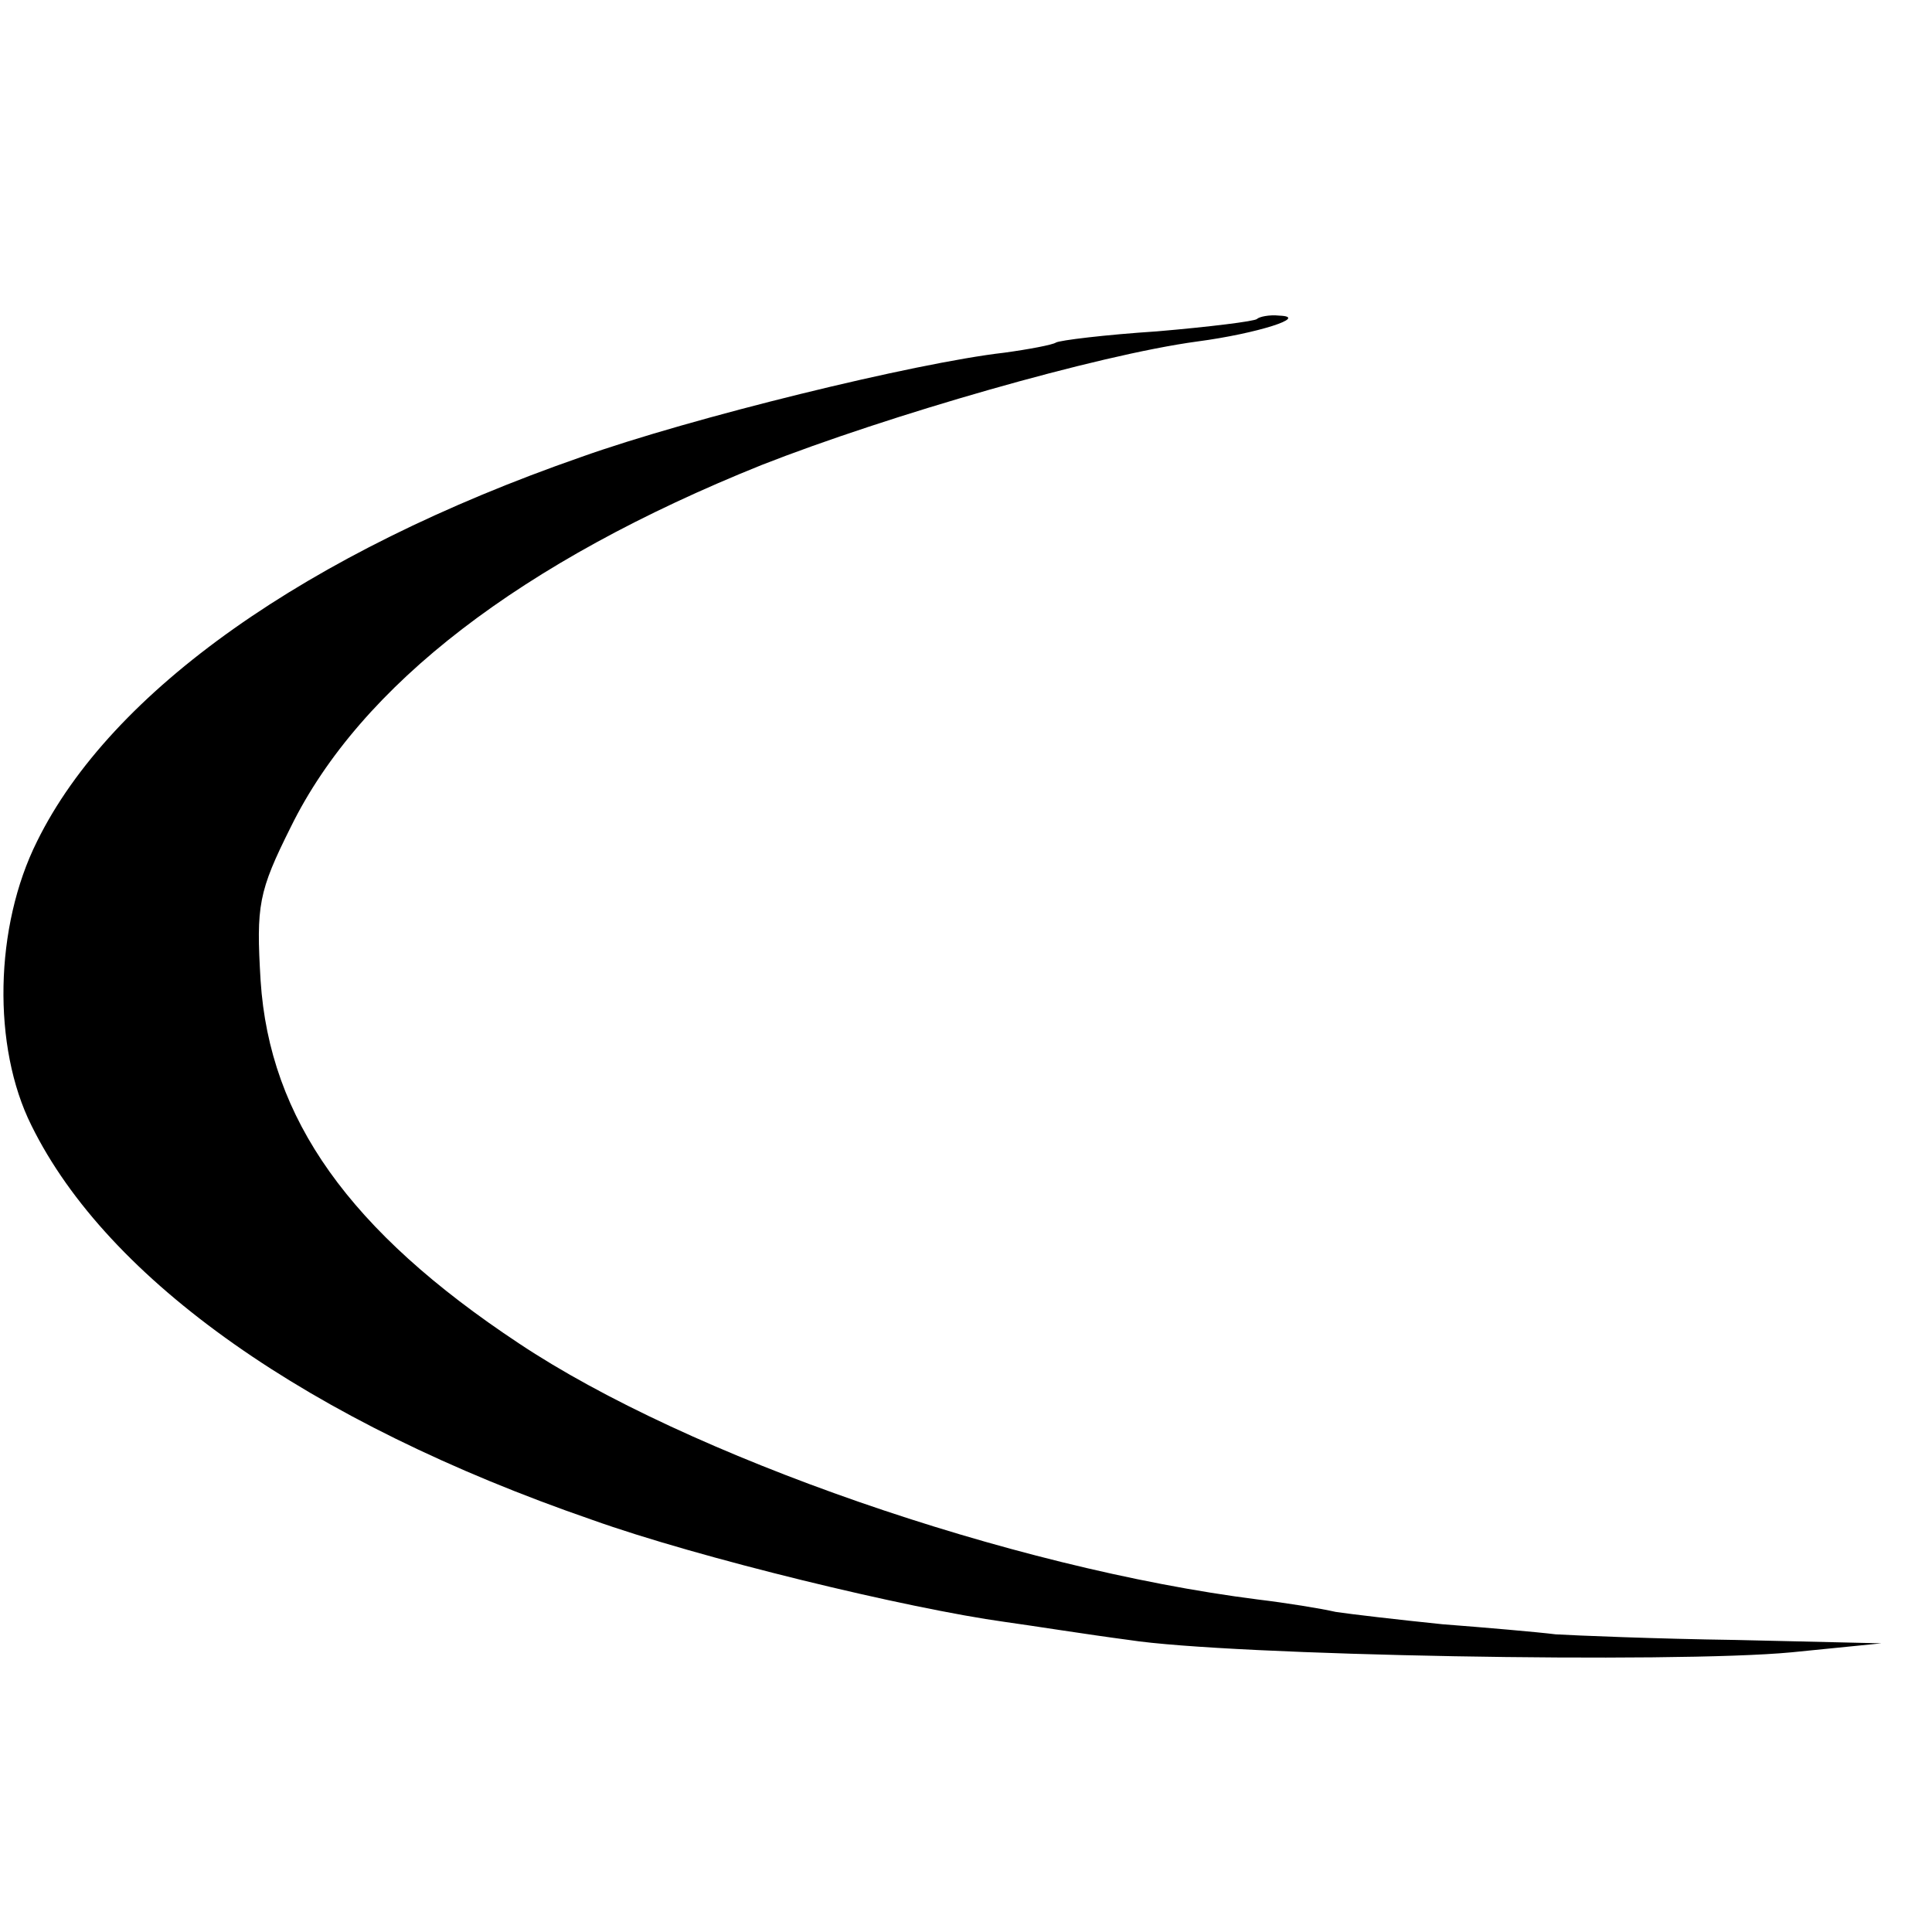
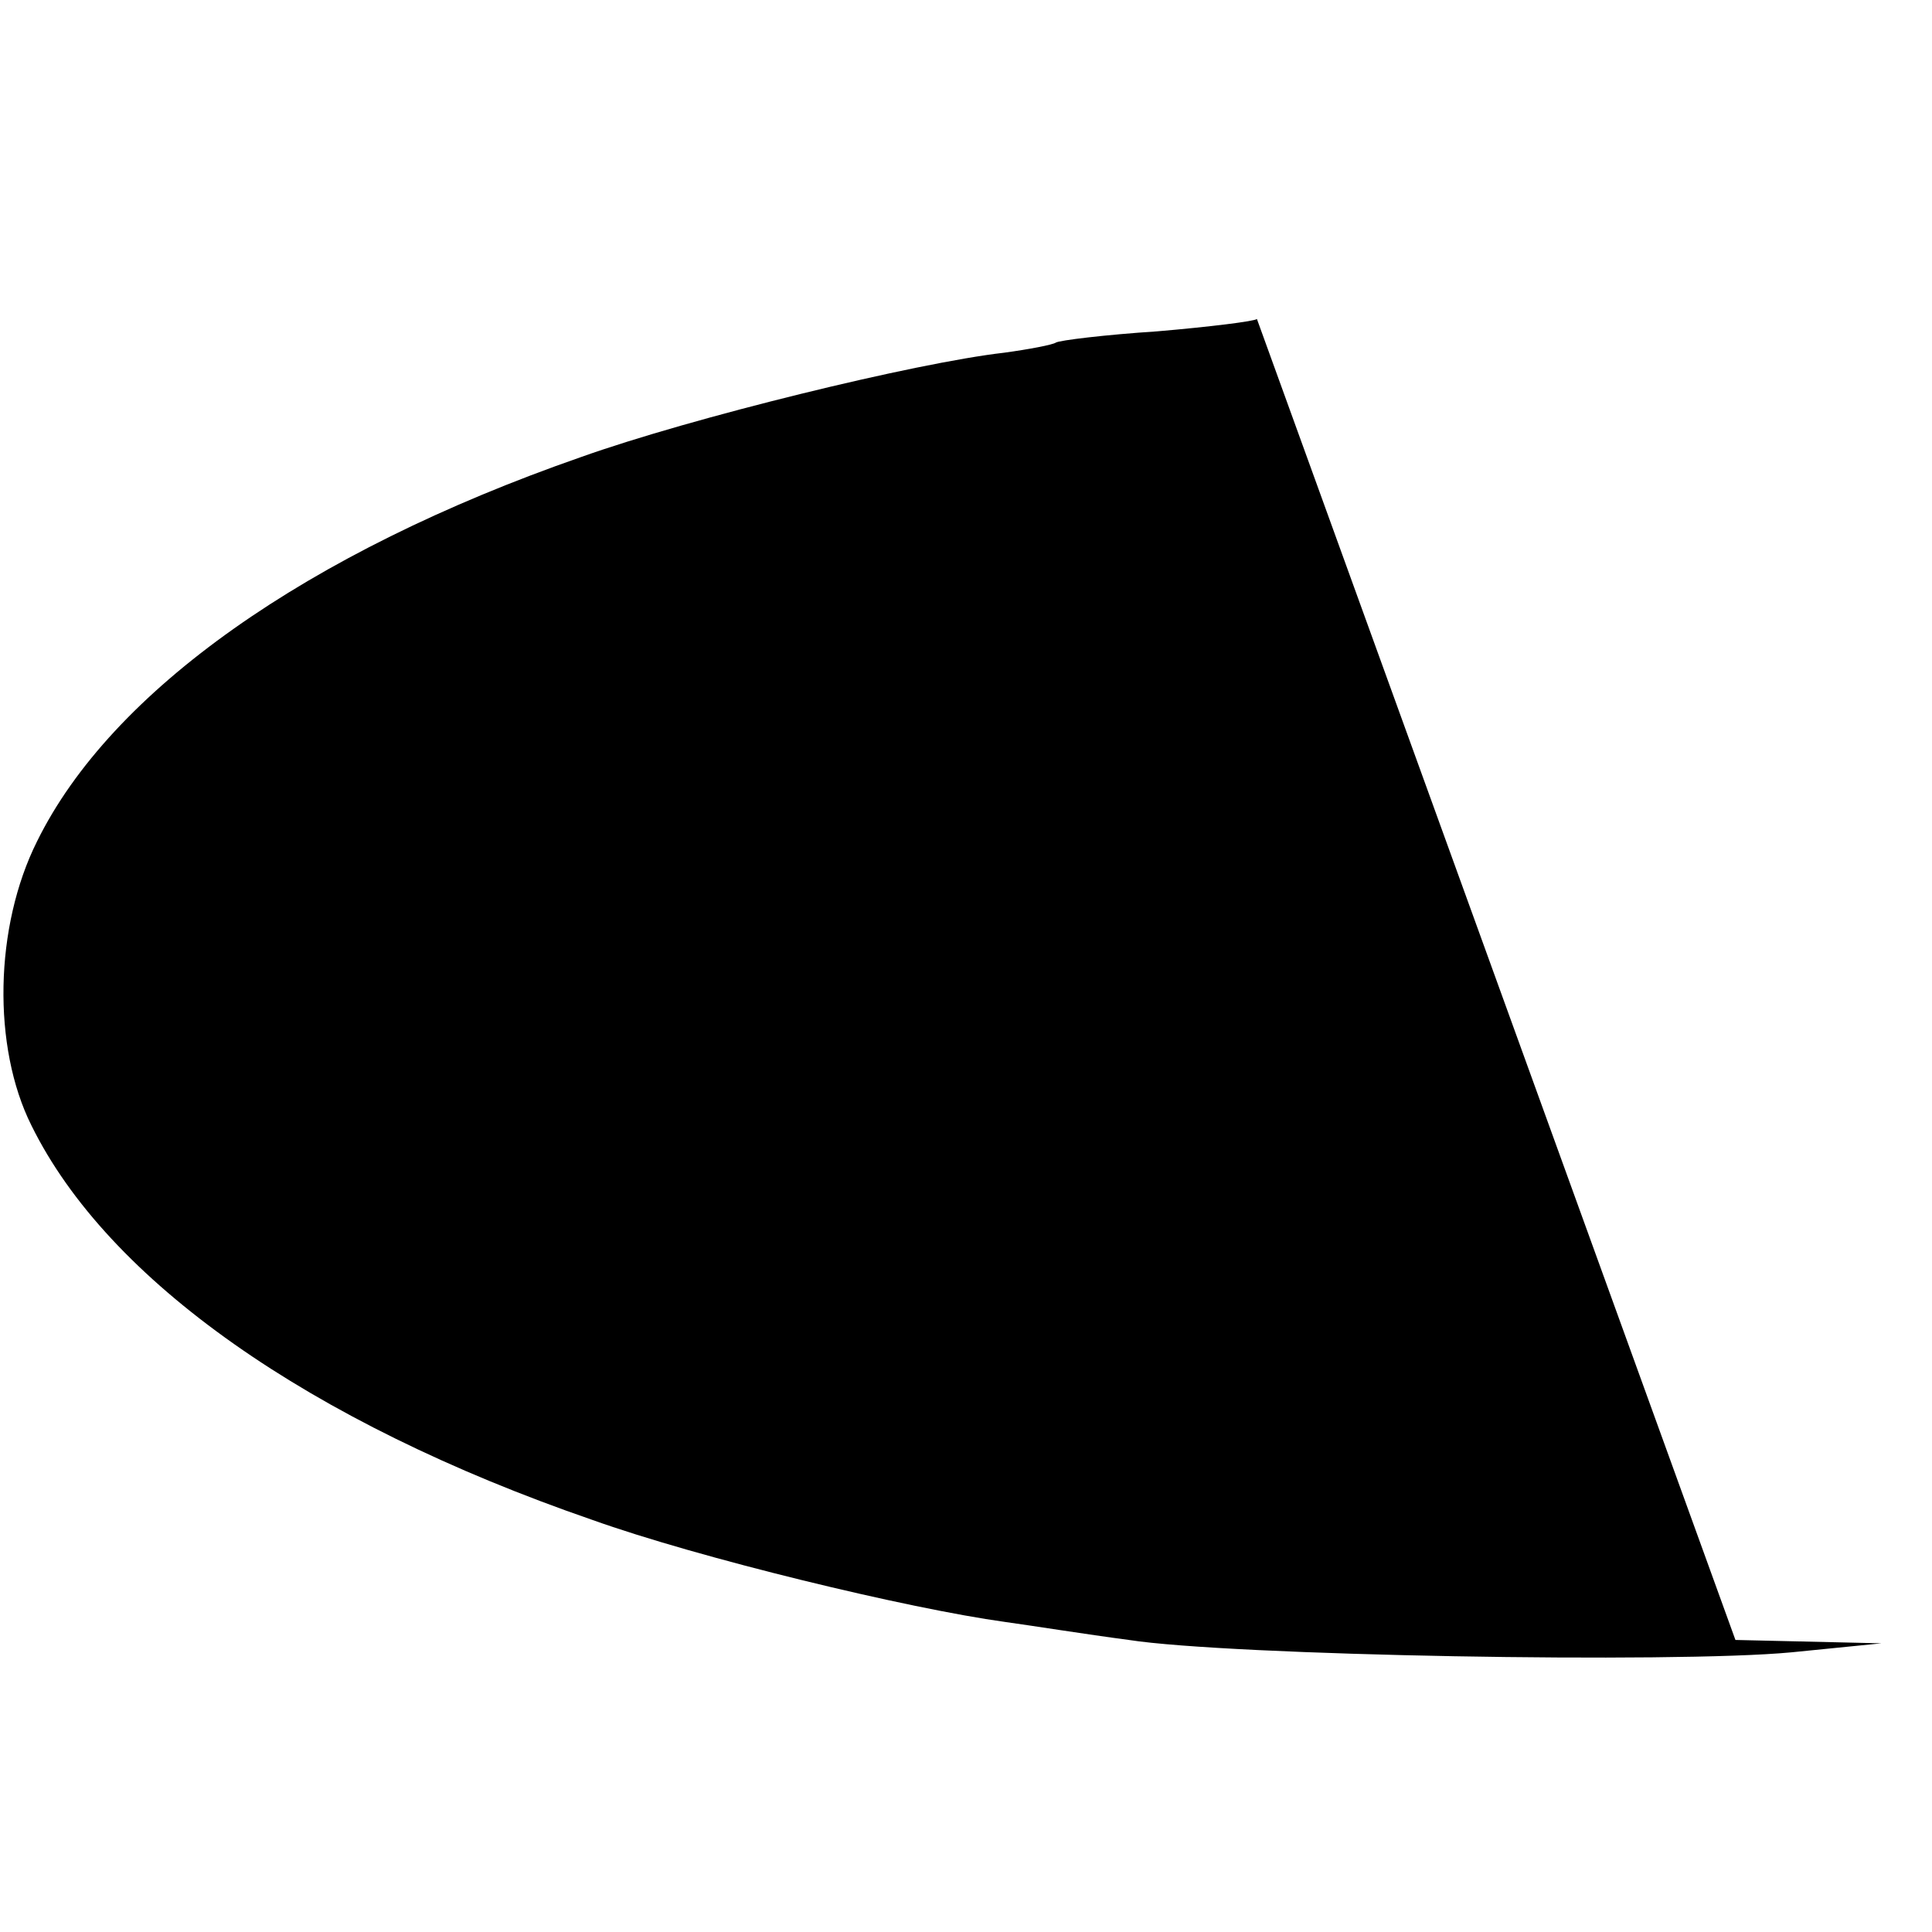
<svg xmlns="http://www.w3.org/2000/svg" version="1.0" width="172pt" height="172pt" viewBox="0 0 172 172" preserveAspectRatio="xMidYMid meet">
  <g transform="translate(0,172) scale(0.1,-0.1)" fill="#000000" stroke="none">
-     <path d="M1119 1436 c-2 -2 -42 -7 -89 -11 -46 -3 -87 -8 -90 -10 -3 -2 -24 -6 -46 -9 -79 -9 -279 -58 -377 -93 -244 -85 -418 -208 -484 -342 -38 -76 -40 -183 -5 -253 68 -138 247 -264 499 -351 95 -34 281 -79 368 -91 22 -3 72 -11 110 -16 90 -14 485 -21 590 -11 l80 8 -130 3 c-71 1 -143 4 -160 5 -16 2 -62 6 -101 9 -39 4 -82 9 -95 11 -13 3 -44 8 -69 11 -221 28 -508 128 -658 228 -151 100 -222 200 -230 323 -4 67 -2 79 27 137 62 126 205 236 419 322 112 44 299 98 388 110 53 7 100 22 73 23 -9 1 -18 -1 -20 -3z" />
+     <path d="M1119 1436 c-2 -2 -42 -7 -89 -11 -46 -3 -87 -8 -90 -10 -3 -2 -24 -6 -46 -9 -79 -9 -279 -58 -377 -93 -244 -85 -418 -208 -484 -342 -38 -76 -40 -183 -5 -253 68 -138 247 -264 499 -351 95 -34 281 -79 368 -91 22 -3 72 -11 110 -16 90 -14 485 -21 590 -11 l80 8 -130 3 z" />
  </g>
</svg>